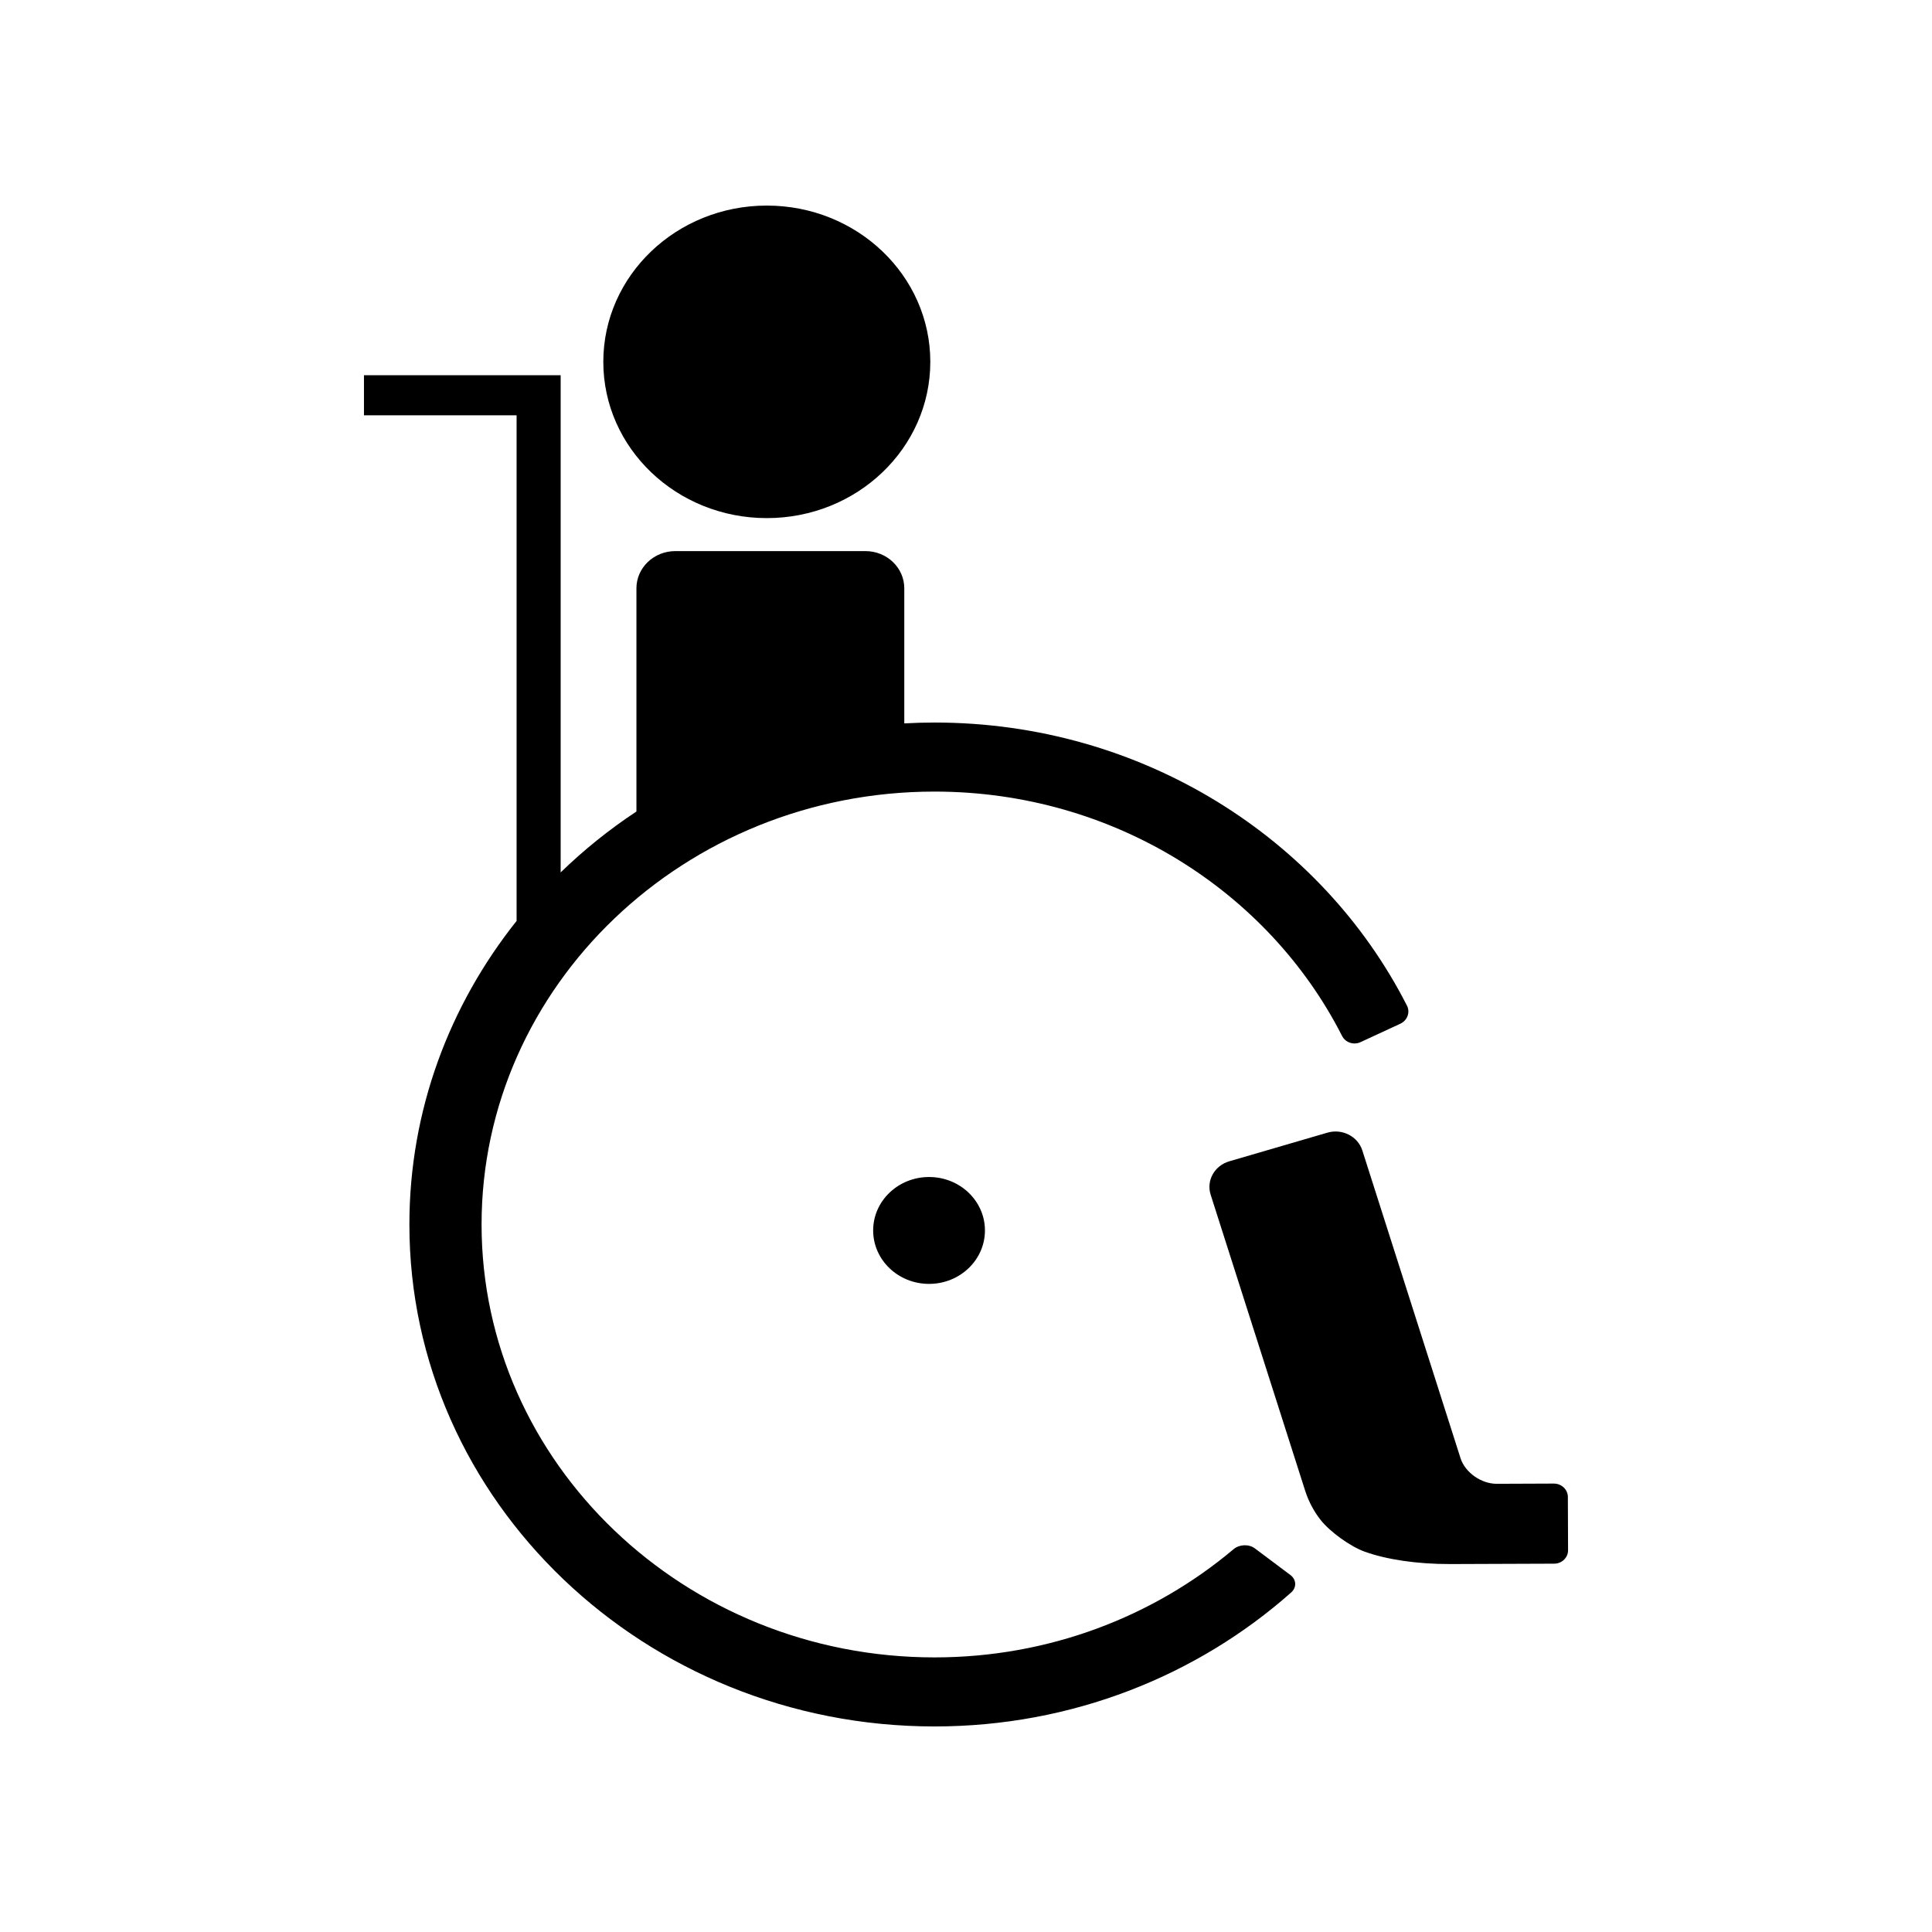
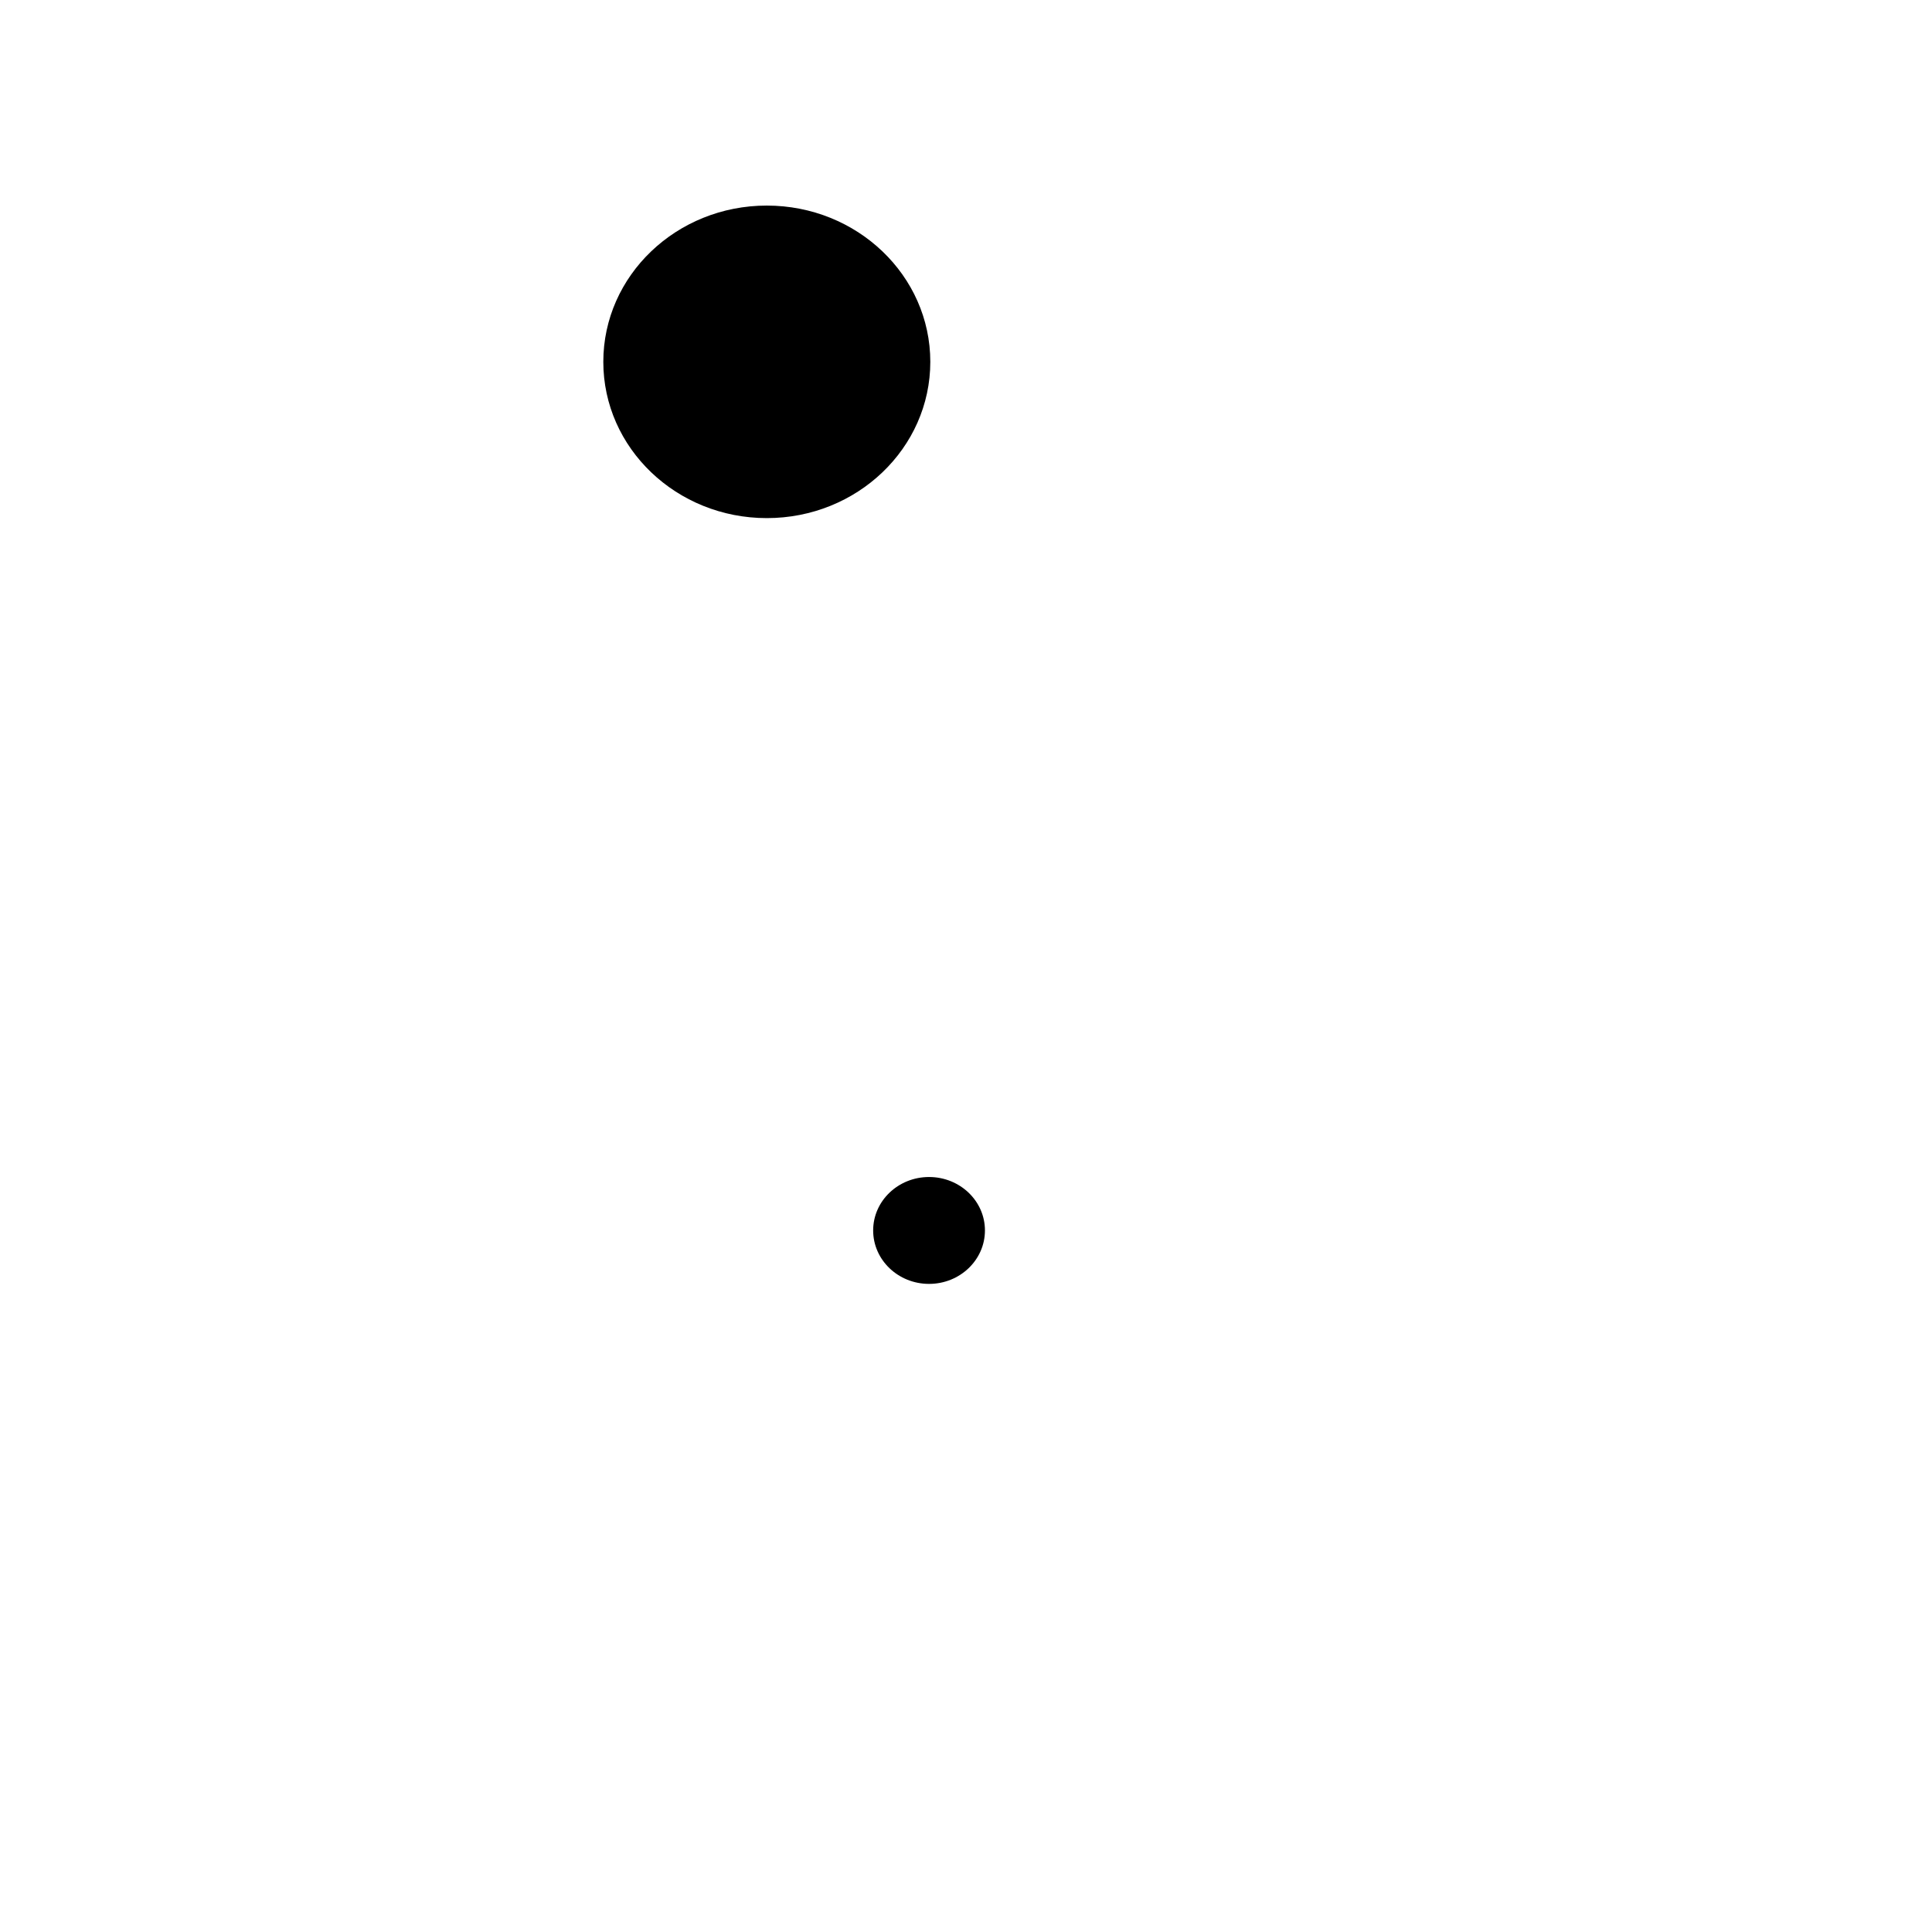
<svg xmlns="http://www.w3.org/2000/svg" fill="#000000" width="800px" height="800px" version="1.1" viewBox="144 144 512 512">
  <g>
    <path d="m405.02 470.08c0 7.82-6.629 14.164-14.812 14.164-8.18 0-14.812-6.344-14.812-14.164s6.633-14.16 14.812-14.16c8.184 0 14.812 6.34 14.812 14.16" />
-     <path d="m559.5 540.69c-0.012-1.953-1.672-3.527-3.719-3.527l-15.148 0.059c-4.098 0.004-8.367-3.012-9.566-6.75l-26.035-81.594c-1.195-3.738-5.332-5.844-9.238-4.715l-26.027 7.598c-3.914 1.145-6.121 5.094-4.934 8.836l25.043 78.441c0.926 2.902 2.344 5.523 4.106 7.766 2.465 3.125 7.848 7.027 11.672 8.402 5.684 2.047 13.758 3.316 22.73 3.285 11.887-0.039 22.207-0.082 27.473-0.102 2.047 0 3.699-1.586 3.699-3.547z" />
    <path d="m390.54 239.89c0 22.871-19.398 41.414-43.328 41.414-23.93 0-43.328-18.543-43.328-41.414 0-22.871 19.398-41.41 43.328-41.41 23.93 0 43.328 18.539 43.328 41.41" />
-     <path d="m485.95 561.38-9.387-7.031c-1.602-1.203-4.117-1.094-5.656 0.203-21.156 17.824-48.898 28.676-79.254 28.676-66.184 0-120.03-51.473-120.03-114.73 0-63.258 53.848-114.72 120.03-114.72 47.445 0 88.516 26.453 108 64.738 0.887 1.762 3.055 2.516 4.898 1.664l10.566-4.891c1.828-0.863 2.644-2.992 1.758-4.75-22.574-44.387-70.207-75.059-125.21-75.059-2.691 0-5.359 0.082-8.02 0.227v-35.805c0-5.441-4.613-9.855-10.305-9.855h-50.375c-5.688 0-10.305 4.41-10.305 9.855v59.156c-7.219 4.769-13.945 10.184-20.082 16.141v-131.76h-52.125v10.617h40.449v134c-17.816 22.359-28.41 50.234-28.41 80.441-0.016 73.344 62.418 133.03 139.16 133.03 36.473 0 69.691-13.492 94.535-35.52 1.492-1.324 1.379-3.422-0.23-4.621z" />
  </g>
</svg>